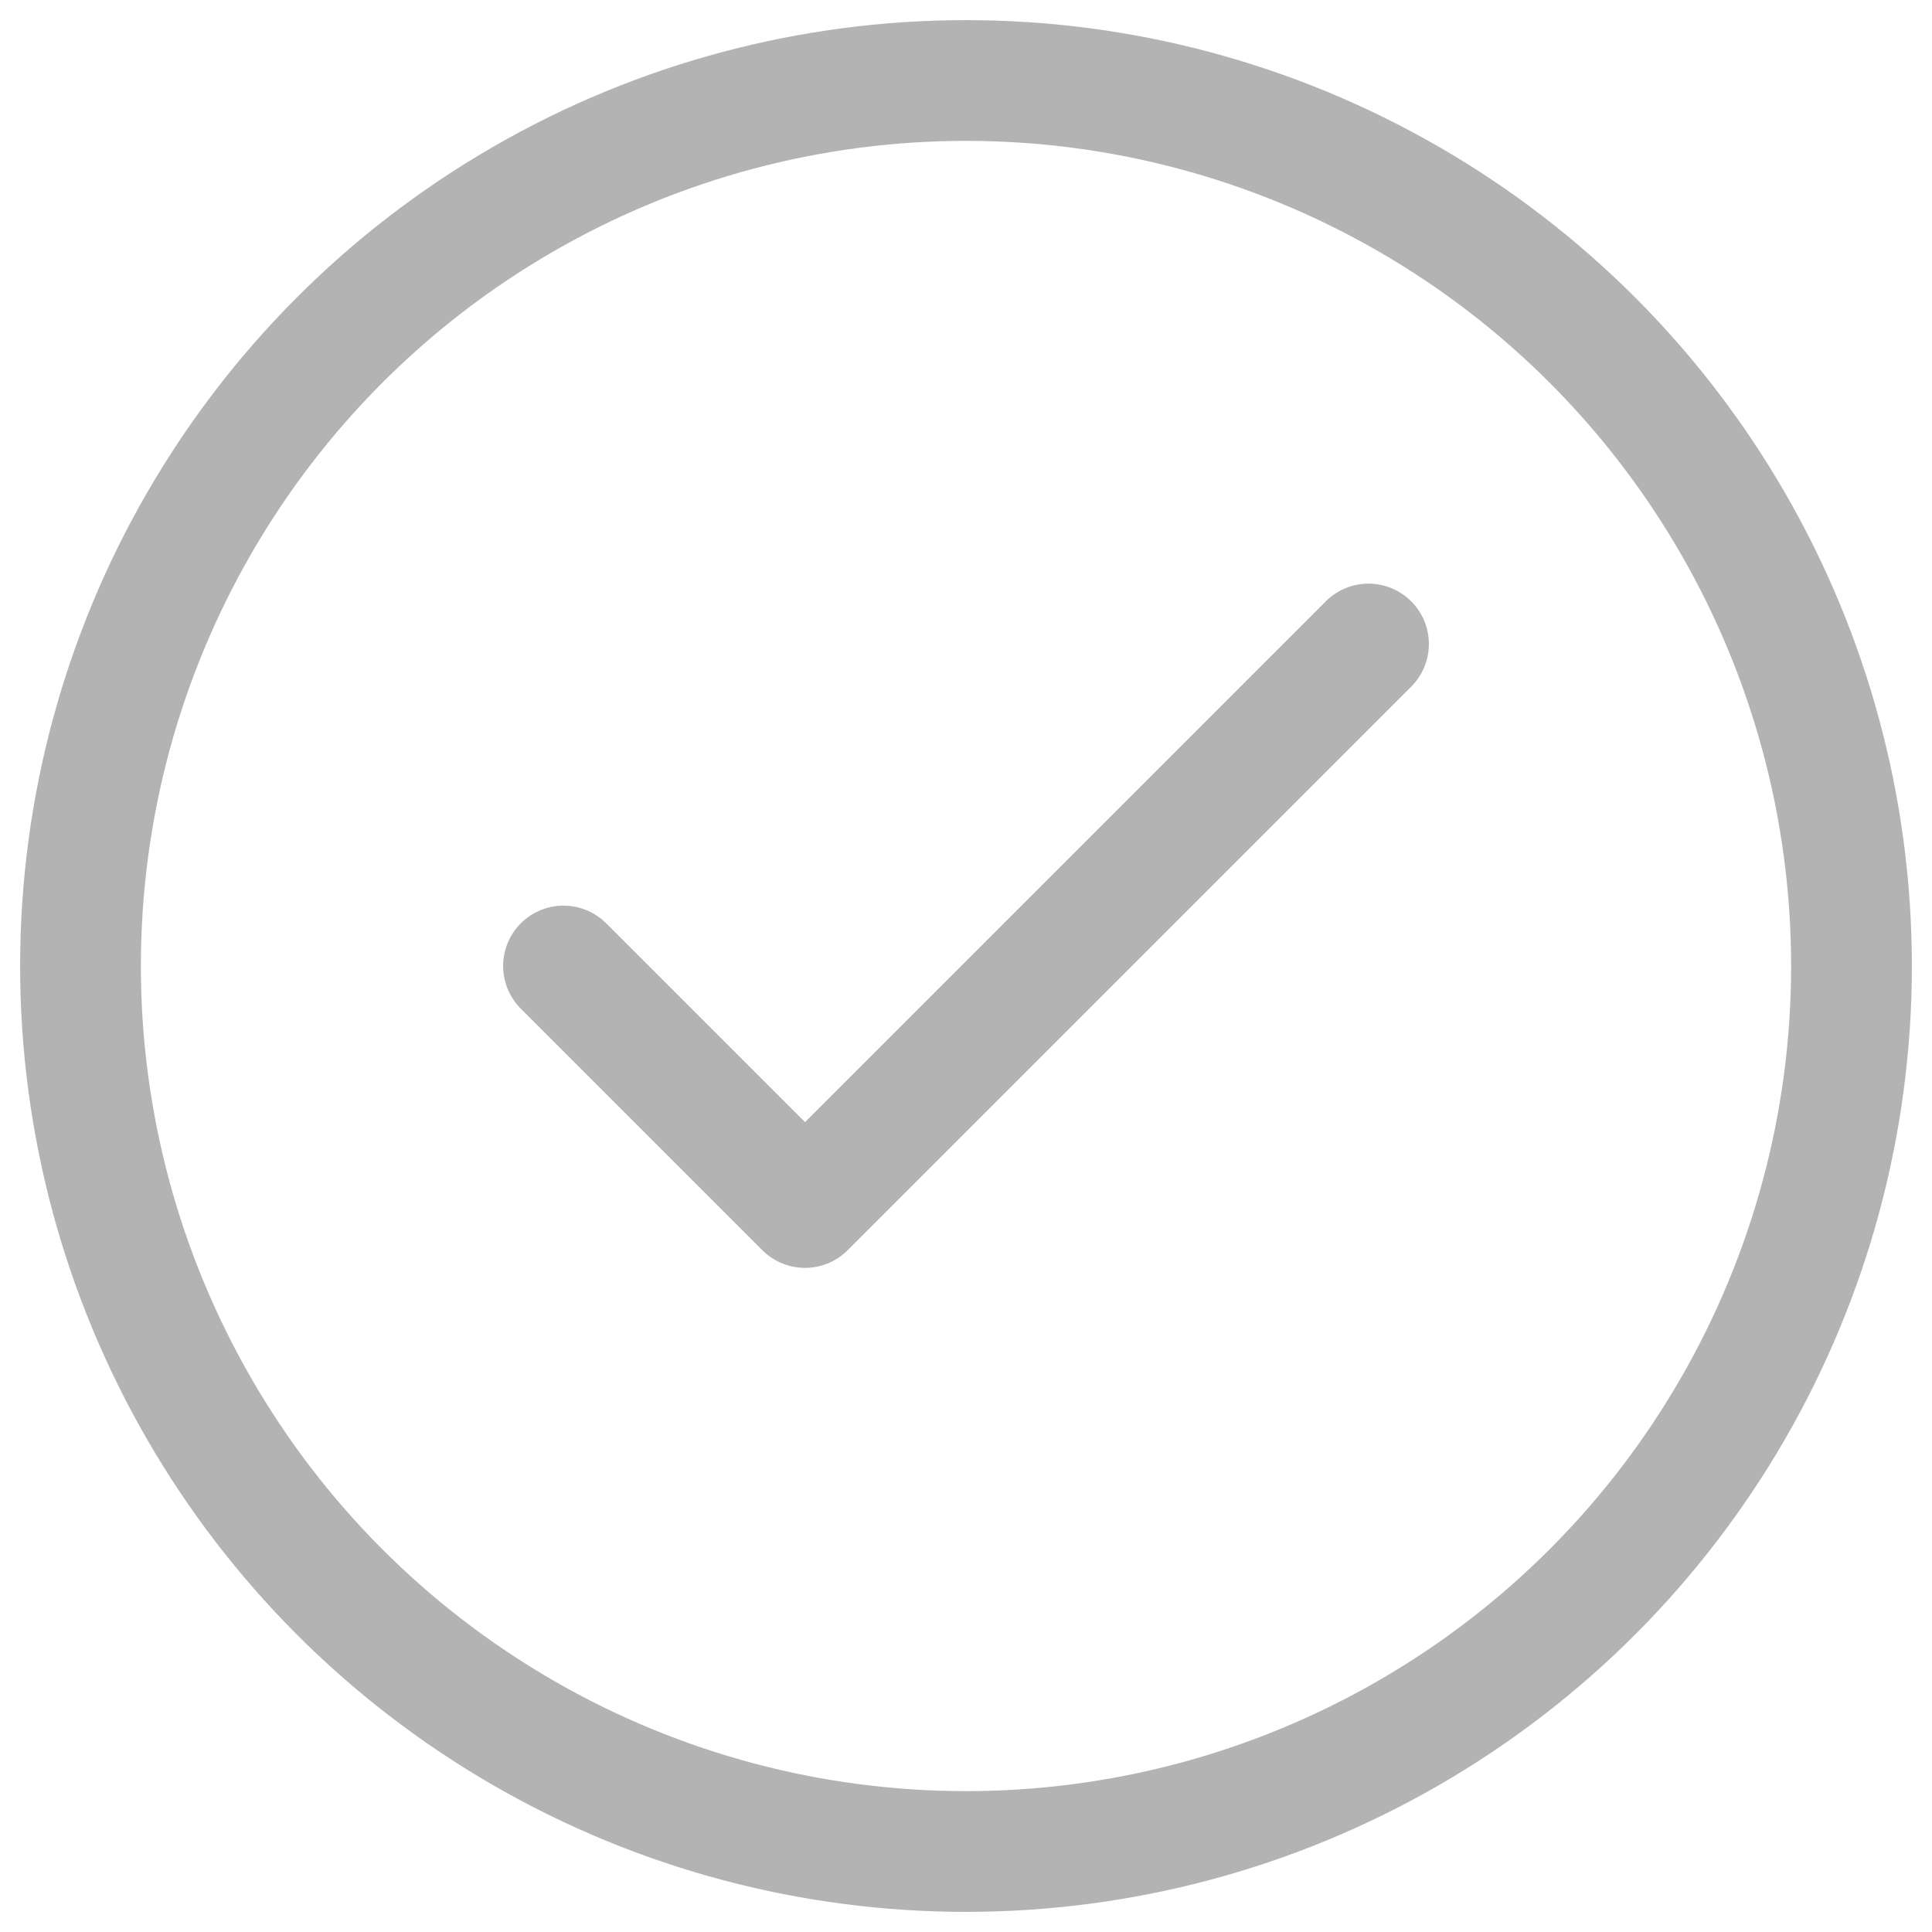
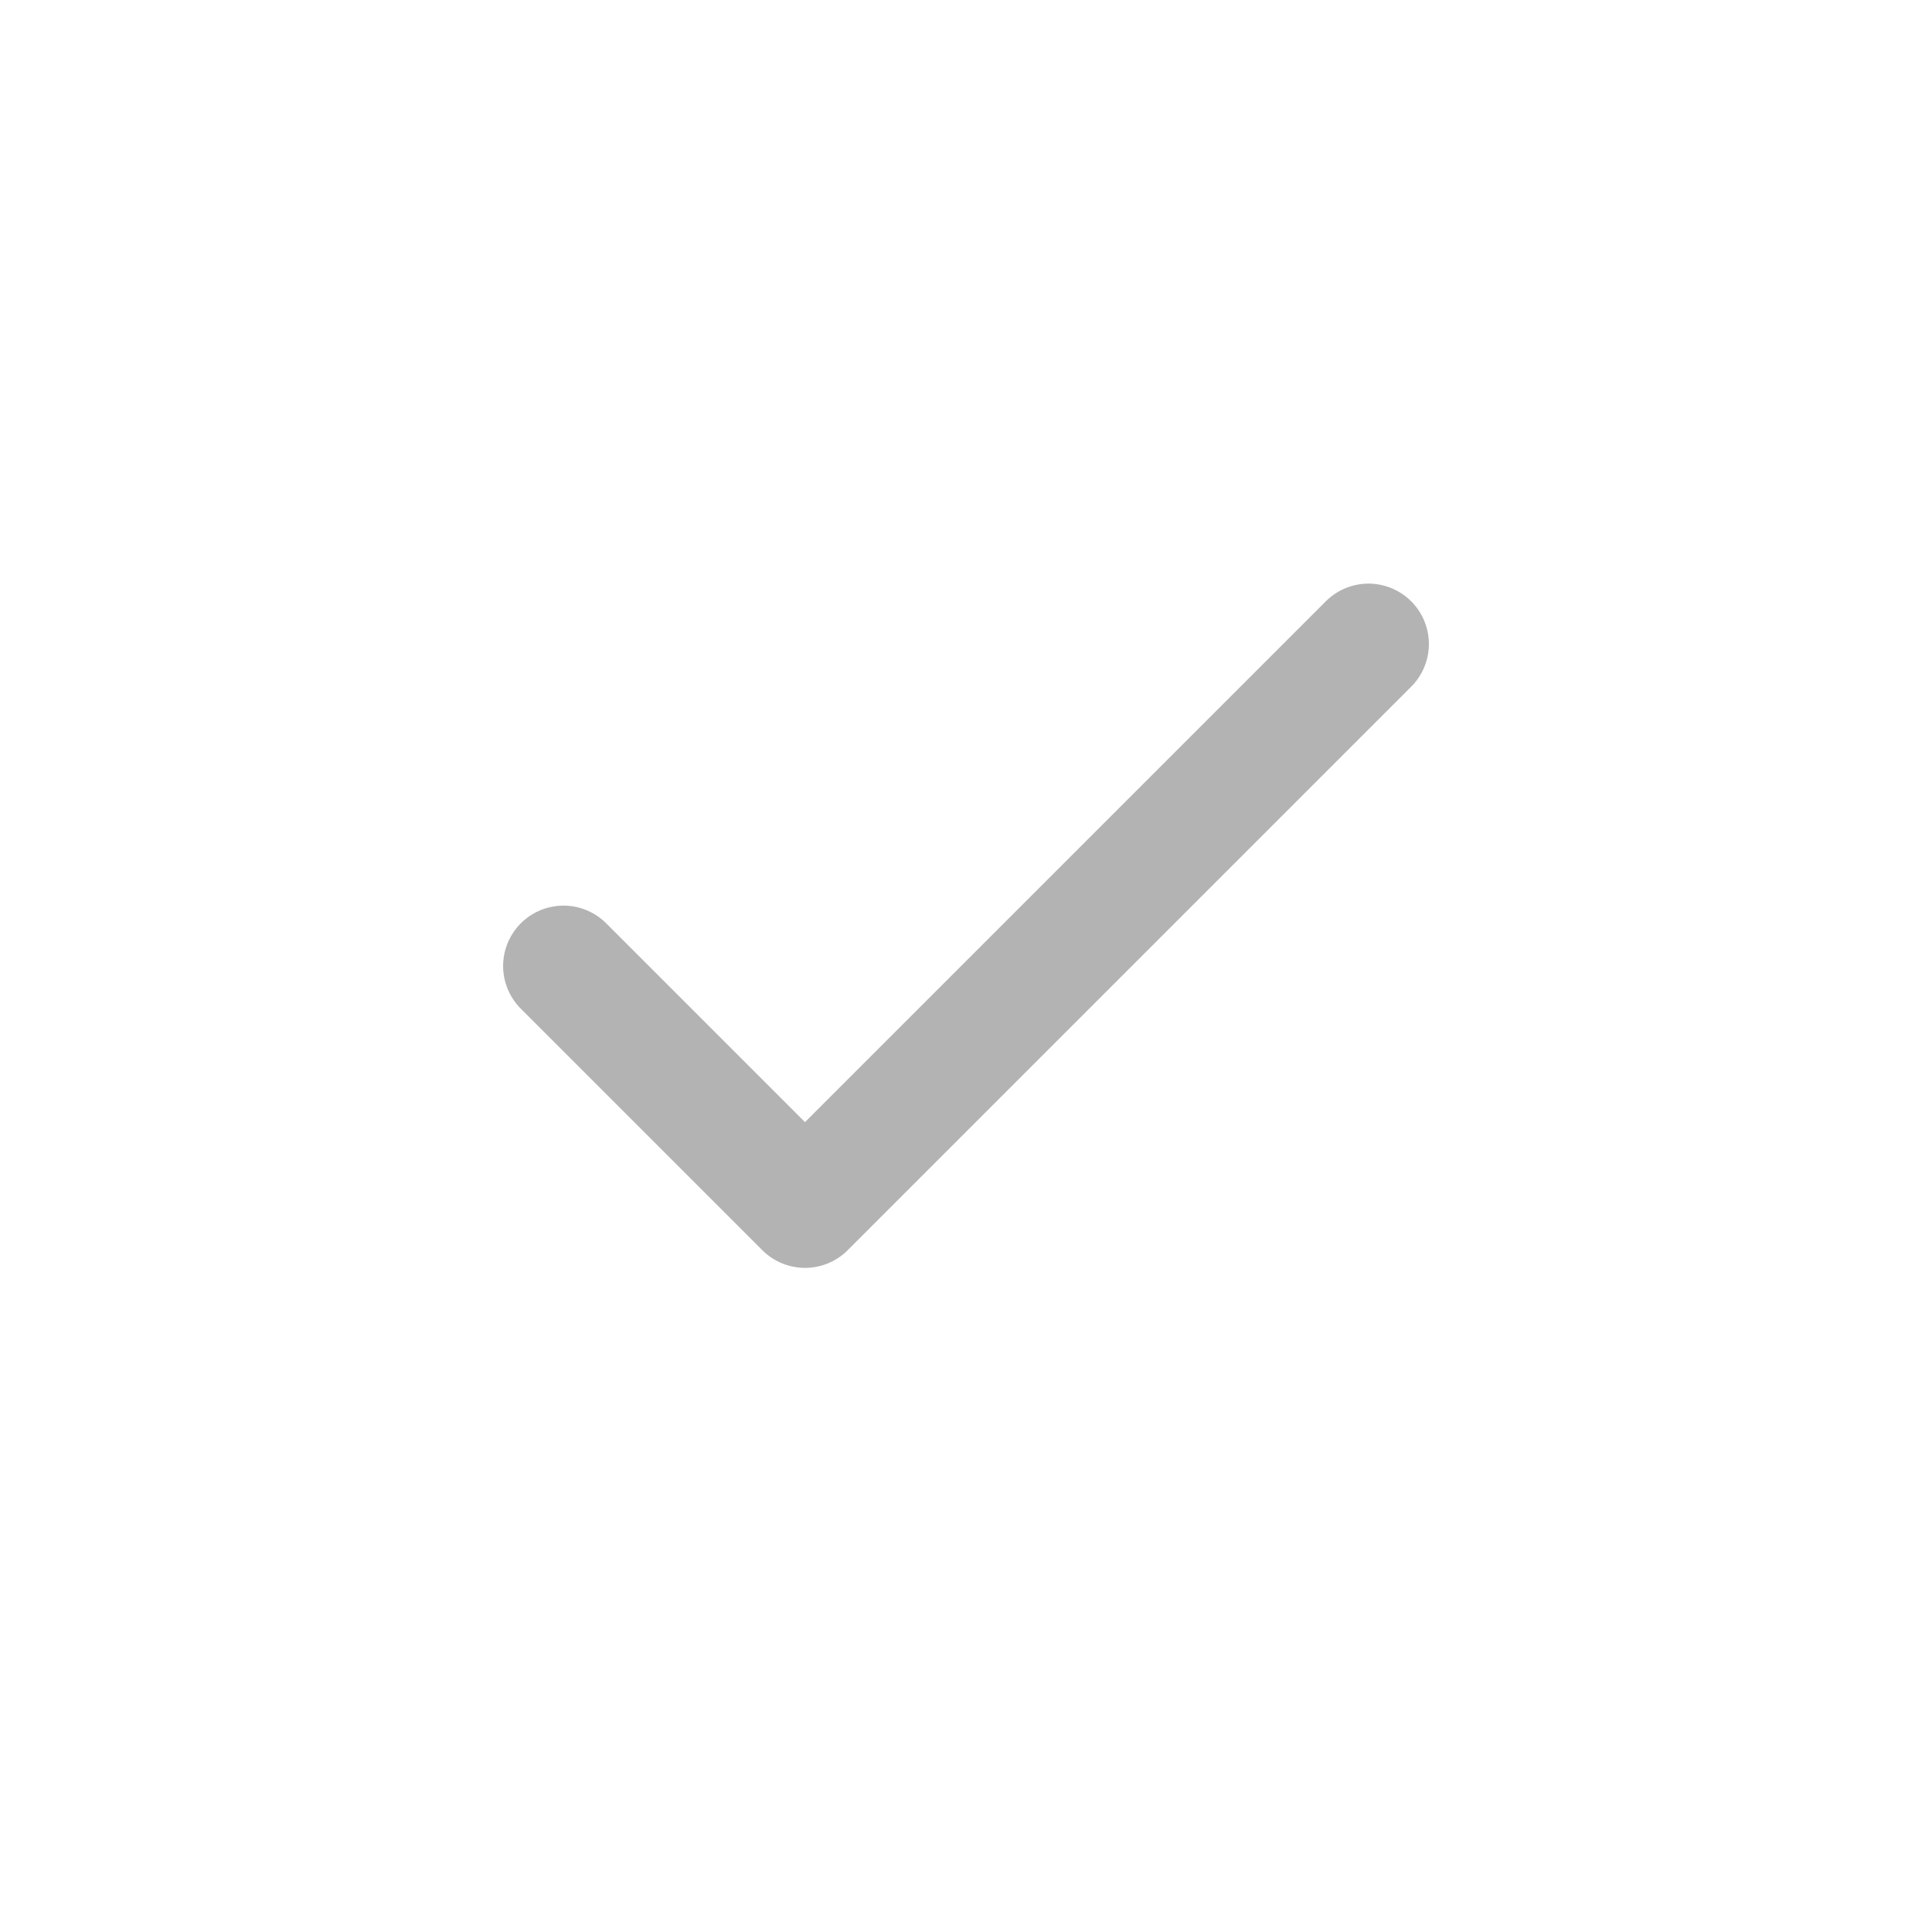
<svg xmlns="http://www.w3.org/2000/svg" id="Layer_1" version="1.1" viewBox="0 0 48 48">
  <defs>
    <style>
      .st0, .st1 {
        fill: none;
        stroke: #b3b3b3;
        stroke-width: 3px;
      }

      .st1 {
        stroke-linecap: round;
        stroke-linejoin: round;
      }
    </style>
  </defs>
-   <circle class="st0" cx="24" cy="24" r="22" />
  <path class="st1" d="M14,24l6,6,14-14" />
</svg>